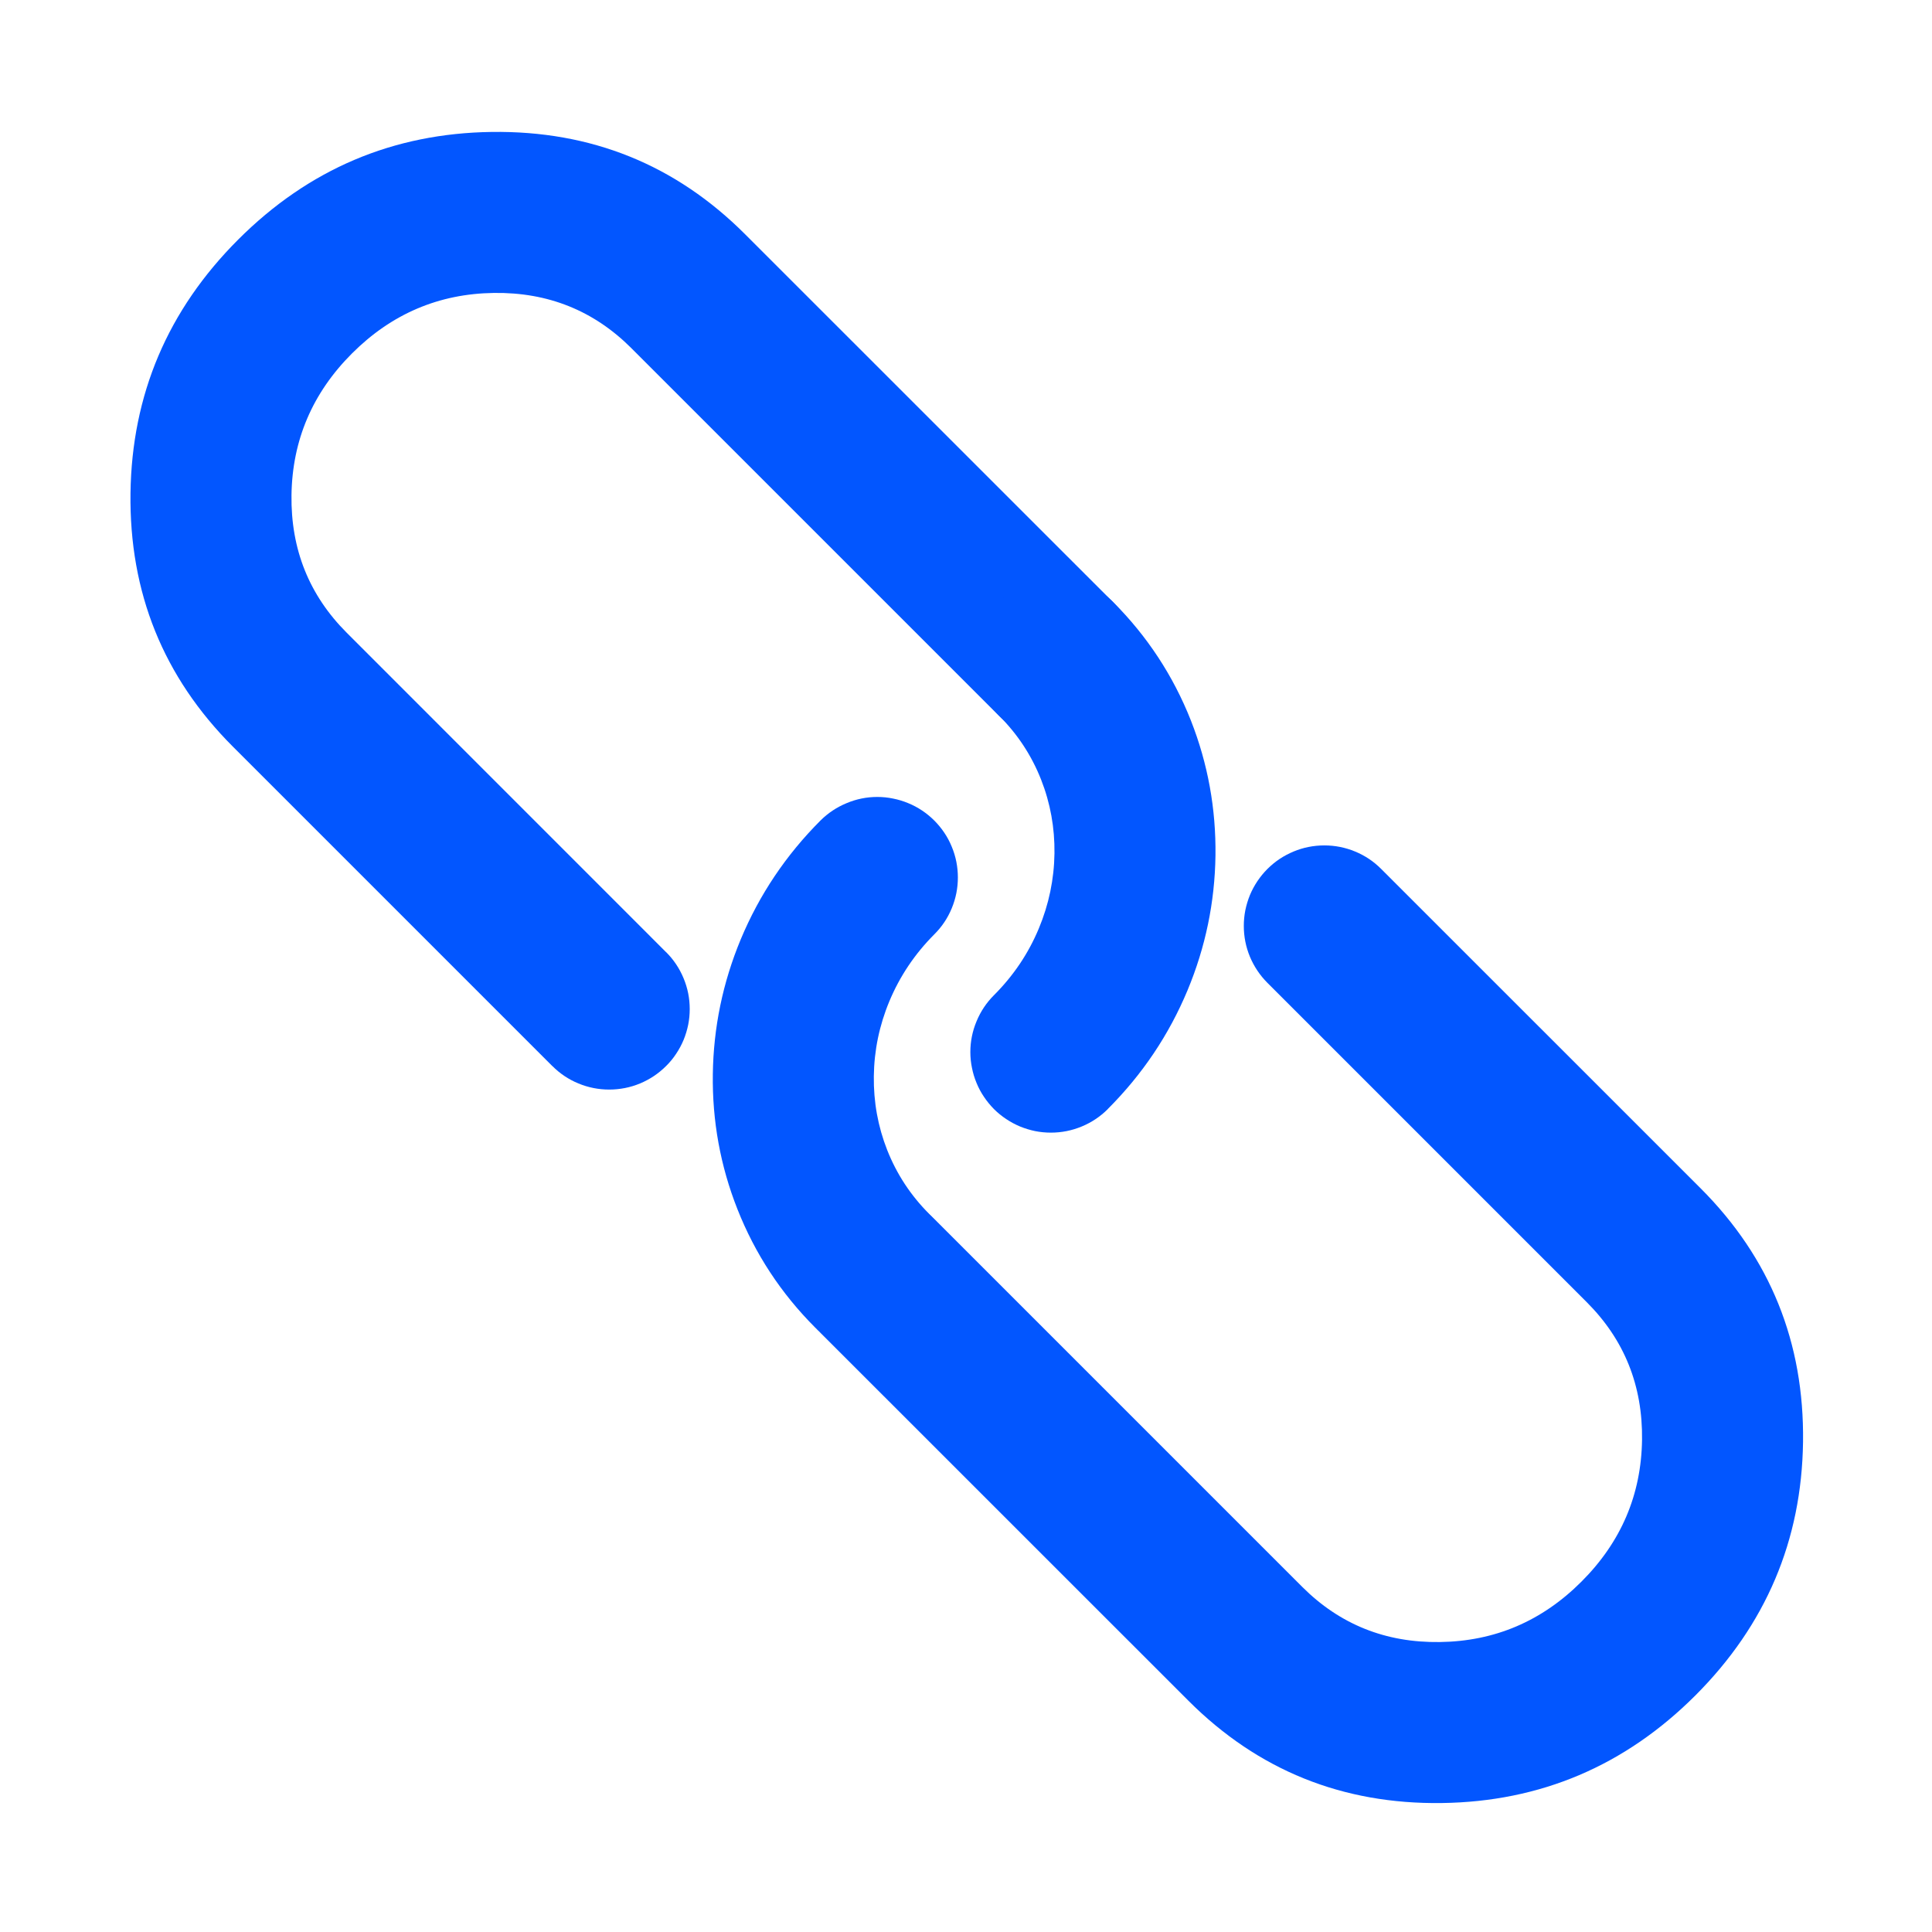
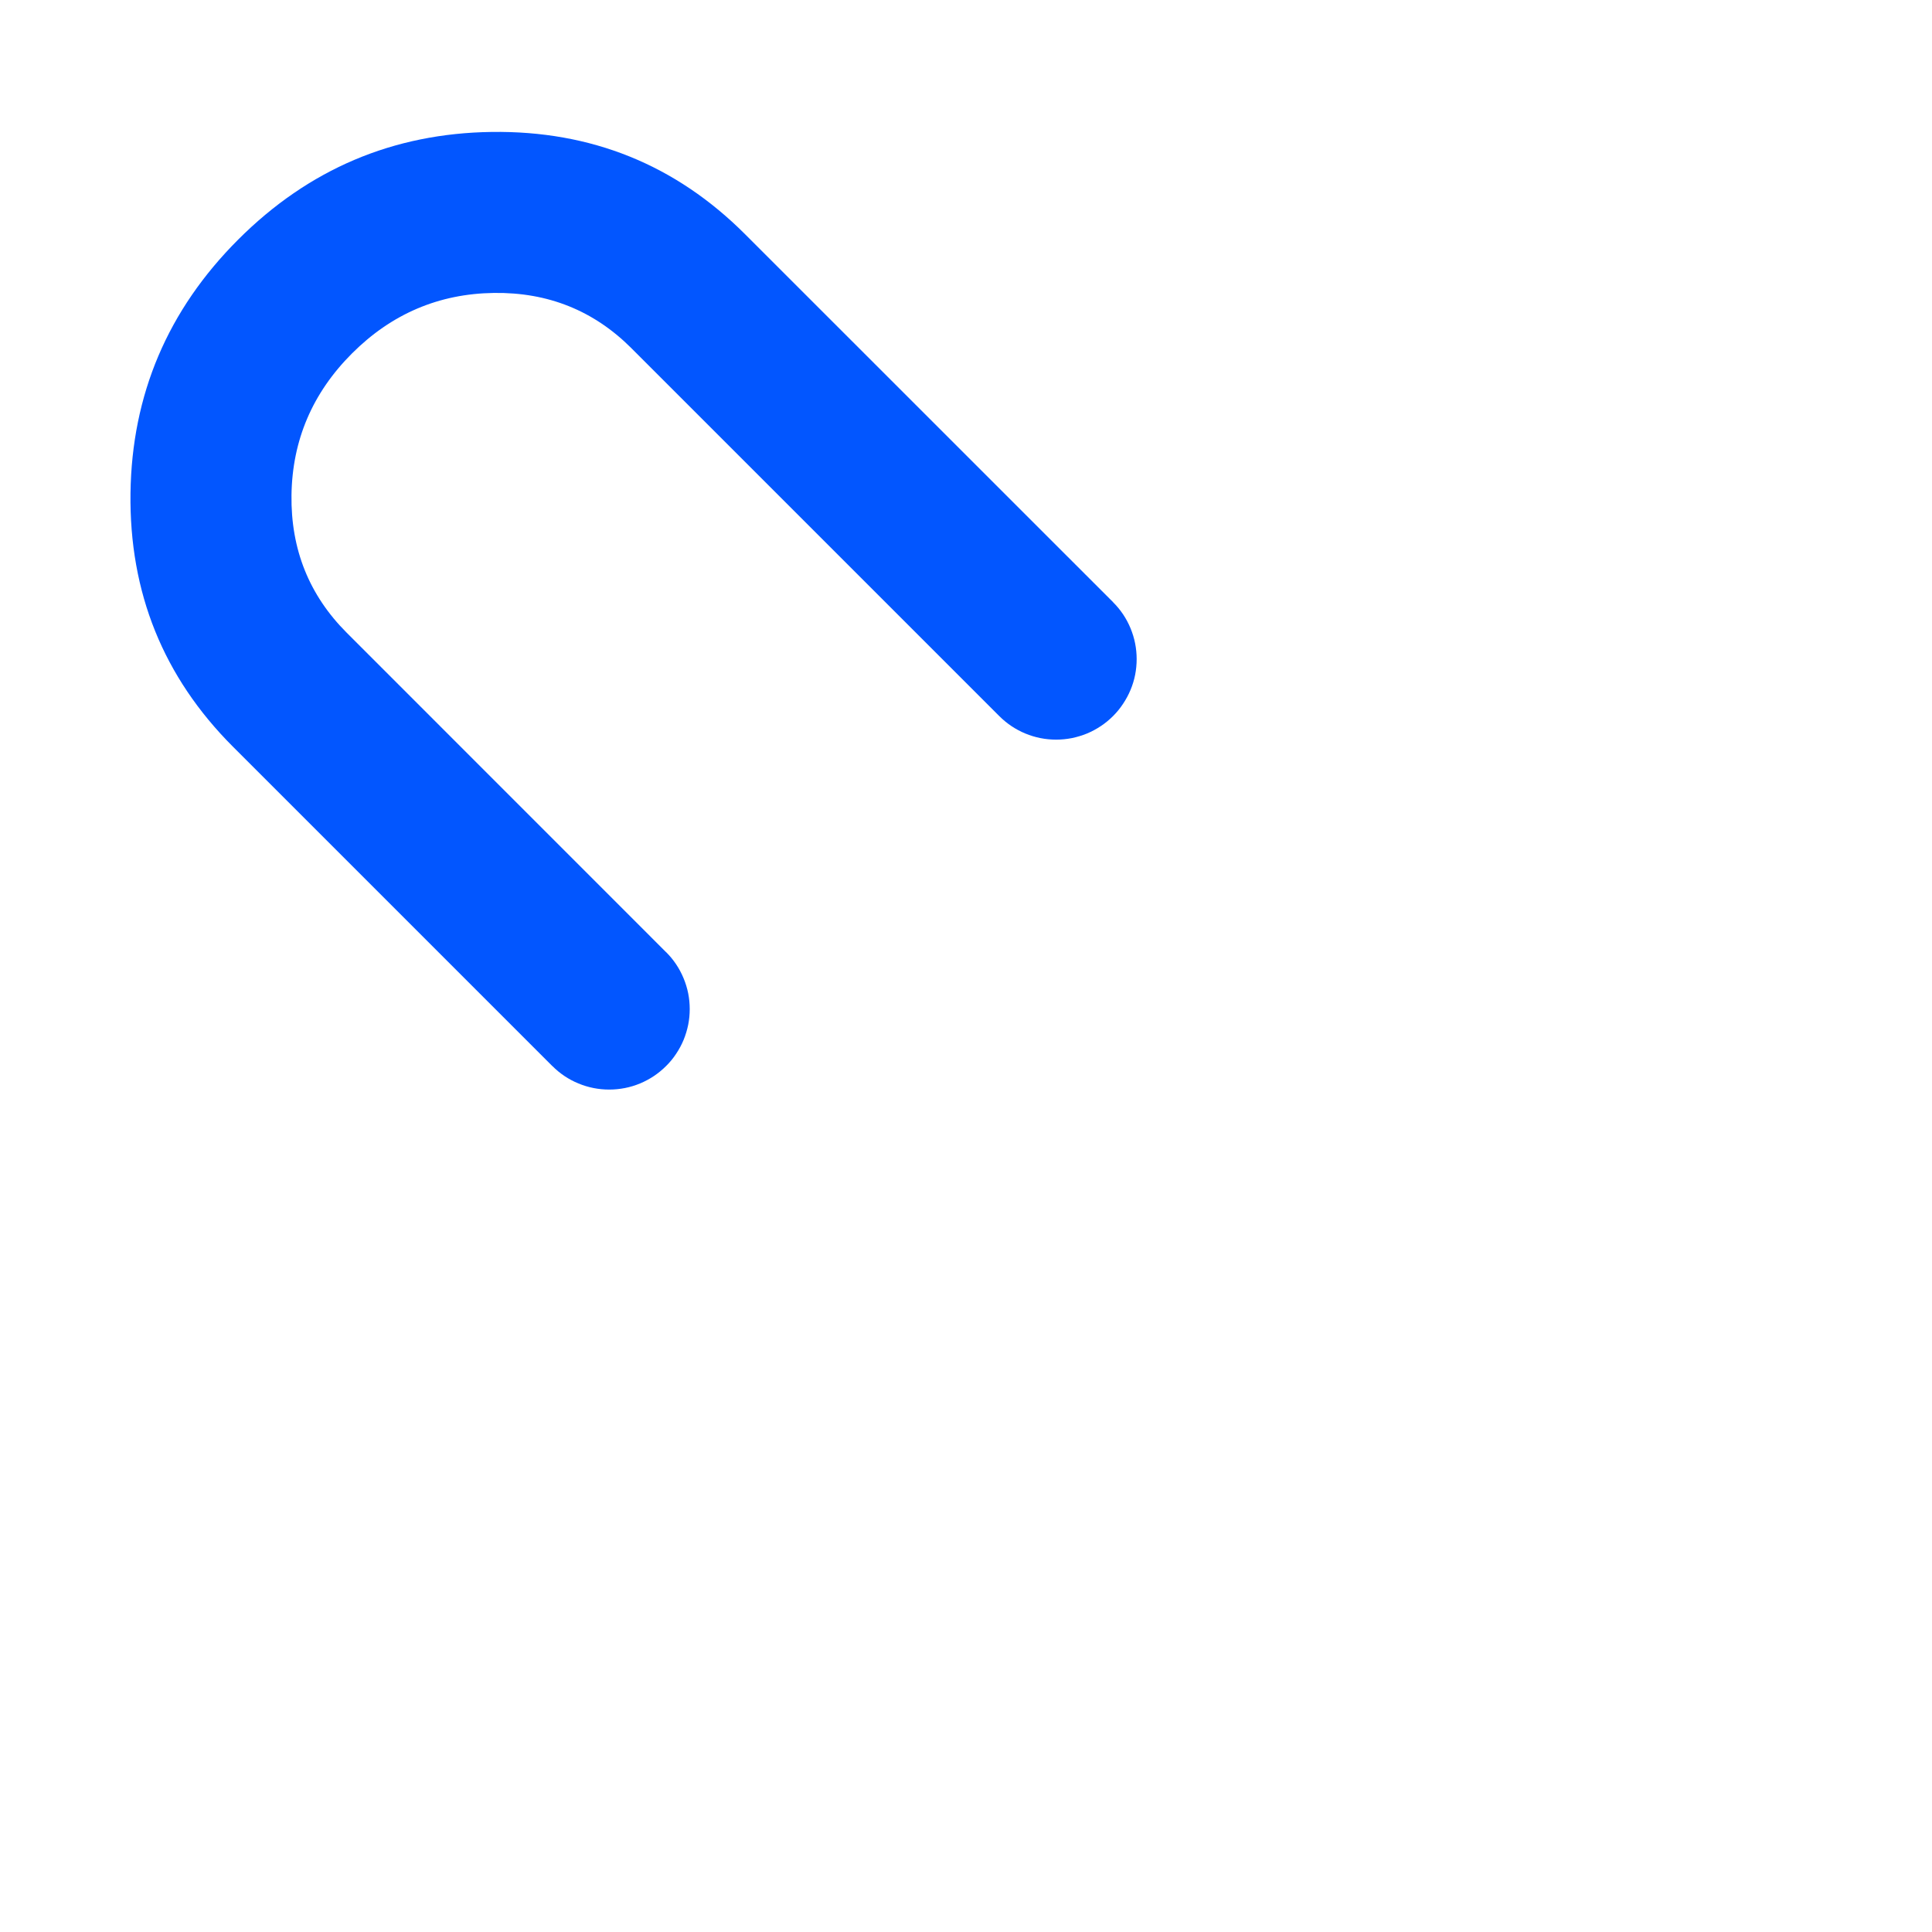
<svg xmlns="http://www.w3.org/2000/svg" fill="none" version="1.1" width="24" height="24" viewBox="0 0 24 24">
  <defs>
    <clipPath id="master_svg0_41_06530">
      <rect x="0" y="0" width="24" height="24" rx="0" />
    </clipPath>
  </defs>
  <g clip-path="url(#master_svg0_41_06530)">
    <g>
      <path d="M6.86,13.242L6.861,13.242Q7.001,13.383,7.185,13.459Q7.369,13.535,7.568,13.535Q7.666,13.535,7.763,13.516Q7.86,13.497,7.951,13.459Q8.042,13.421,8.123,13.367Q8.205,13.312,8.275,13.242Q8.345,13.173,8.399,13.091Q8.454,13.009,8.492,12.918Q8.529,12.827,8.549,12.73Q8.568,12.634,8.568,12.535Q8.568,12.336,8.492,12.153Q8.416,11.969,8.275,11.828L8.274,11.828L4.307,7.86Q3.608,7.161,3.621,6.152Q3.635,5.128,4.373,4.39Q5.111,3.653,6.135,3.639Q7.143,3.625,7.843,4.325L12.413,8.895Q12.554,9.036,12.737,9.112Q12.921,9.188,13.12,9.188Q13.218,9.188,13.315,9.169Q13.412,9.149,13.503,9.112Q13.594,9.074,13.676,9.019Q13.757,8.965,13.827,8.895Q13.897,8.825,13.951,8.743Q14.006,8.661,14.044,8.57Q14.082,8.479,14.101,8.383Q14.12,8.286,14.12,8.188Q14.12,7.989,14.044,7.805Q13.968,7.621,13.827,7.481L13.827,7.48L9.257,2.911Q7.961,1.614,6.108,1.639Q4.271,1.664,2.959,2.976Q1.646,4.289,1.621,6.126Q1.597,7.978,2.893,9.275L6.86,13.242Z" fill-rule="evenodd" fill="#0256FF" fill-opacity="1" />
    </g>
    <g>
-       <path d="M17.159,10.796L17.158,10.795Q17.018,10.654,16.834,10.578Q16.65,10.502,16.451,10.502Q16.353,10.502,16.256,10.521Q16.16,10.54,16.069,10.578Q15.978,10.616,15.896,10.67Q15.814,10.725,15.744,10.795Q15.675,10.864,15.62,10.946Q15.565,11.028,15.527,11.119Q15.49,11.21,15.47,11.307Q15.451,11.403,15.451,11.502Q15.451,11.701,15.527,11.885Q15.604,12.068,15.744,12.209L19.712,16.177Q20.411,16.876,20.398,17.885Q20.384,18.909,19.646,19.647Q18.909,20.385,17.884,20.398Q16.876,20.412,16.176,19.712L11.607,15.143L11.606,15.142Q11.466,15.002,11.282,14.925Q11.098,14.849,10.899,14.849Q10.801,14.849,10.704,14.869Q10.607,14.888,10.516,14.925Q10.425,14.963,10.344,15.018Q10.262,15.073,10.192,15.142Q10.122,15.212,10.068,15.294Q10.013,15.376,9.975,15.467Q9.938,15.558,9.918,15.654Q9.899,15.751,9.899,15.849Q9.899,16.048,9.975,16.232Q10.051,16.416,10.192,16.556L10.192,16.557L14.762,21.126Q16.059,22.423,17.911,22.398Q19.748,22.373,21.061,21.061Q22.373,19.748,22.398,17.912Q22.422,16.059,21.126,14.762L17.159,10.796Z" fill-rule="evenodd" fill="#0256FF" fill-opacity="1" />
-     </g>
+       </g>
    <g>
-       <path d="M12.413,8.893Q12.272,8.752,12.196,8.568Q12.12,8.384,12.12,8.186Q12.12,8.087,12.139,7.99Q12.158,7.894,12.196,7.803Q12.234,7.712,12.288,7.63Q12.343,7.548,12.413,7.478Q12.482,7.409,12.564,7.354Q12.646,7.299,12.737,7.262Q12.828,7.224,12.925,7.205Q13.021,7.186,13.12,7.186Q13.319,7.186,13.503,7.262Q13.686,7.338,13.827,7.478Q14.464,8.116,14.794,8.951Q15.11,9.755,15.099,10.628Q15.087,11.497,14.752,12.302Q14.405,13.133,13.762,13.776L13.762,13.777Q13.621,13.918,13.437,13.994Q13.253,14.07,13.054,14.07Q12.956,14.07,12.859,14.051Q12.763,14.031,12.672,13.994Q12.581,13.956,12.499,13.901Q12.417,13.847,12.347,13.777Q12.278,13.707,12.223,13.625Q12.168,13.544,12.131,13.453Q12.093,13.362,12.074,13.265Q12.054,13.168,12.054,13.07Q12.054,12.871,12.131,12.687Q12.207,12.503,12.347,12.363Q12.711,11.999,12.905,11.533Q13.092,11.084,13.099,10.601Q13.105,10.122,12.933,9.685Q12.756,9.236,12.413,8.893Z" fill-rule="evenodd" fill="#0256FF" fill-opacity="1" />
-     </g>
+       </g>
    <g>
-       <path d="M11.606,11.607Q11.747,11.467,11.823,11.283Q11.899,11.099,11.899,10.9Q11.899,10.802,11.88,10.705Q11.861,10.609,11.823,10.518Q11.786,10.427,11.731,10.345Q11.676,10.263,11.606,10.193Q11.537,10.124,11.455,10.069Q11.373,10.014,11.282,9.977Q11.191,9.939,11.094,9.92Q10.998,9.9,10.899,9.9Q10.7,9.9,10.517,9.977Q10.333,10.053,10.192,10.193Q9.549,10.837,9.202,11.668Q8.867,12.474,8.855,13.343Q8.843,14.216,9.16,15.019Q9.49,15.855,10.127,16.492Q10.267,16.632,10.451,16.709Q10.635,16.785,10.834,16.785Q10.932,16.785,11.029,16.765Q11.126,16.746,11.217,16.709Q11.308,16.671,11.389,16.616Q11.471,16.561,11.541,16.492Q11.611,16.422,11.665,16.34Q11.72,16.258,11.758,16.167Q11.795,16.076,11.815,15.98Q11.834,15.883,11.834,15.785Q11.834,15.586,11.758,15.402Q11.682,15.218,11.541,15.078Q11.198,14.734,11.021,14.286Q10.849,13.849,10.855,13.37Q10.861,12.887,11.048,12.438Q11.243,11.971,11.606,11.607Z" fill-rule="evenodd" fill="#0256FF" fill-opacity="1" />
-     </g>
+       </g>
  </g>
</svg>